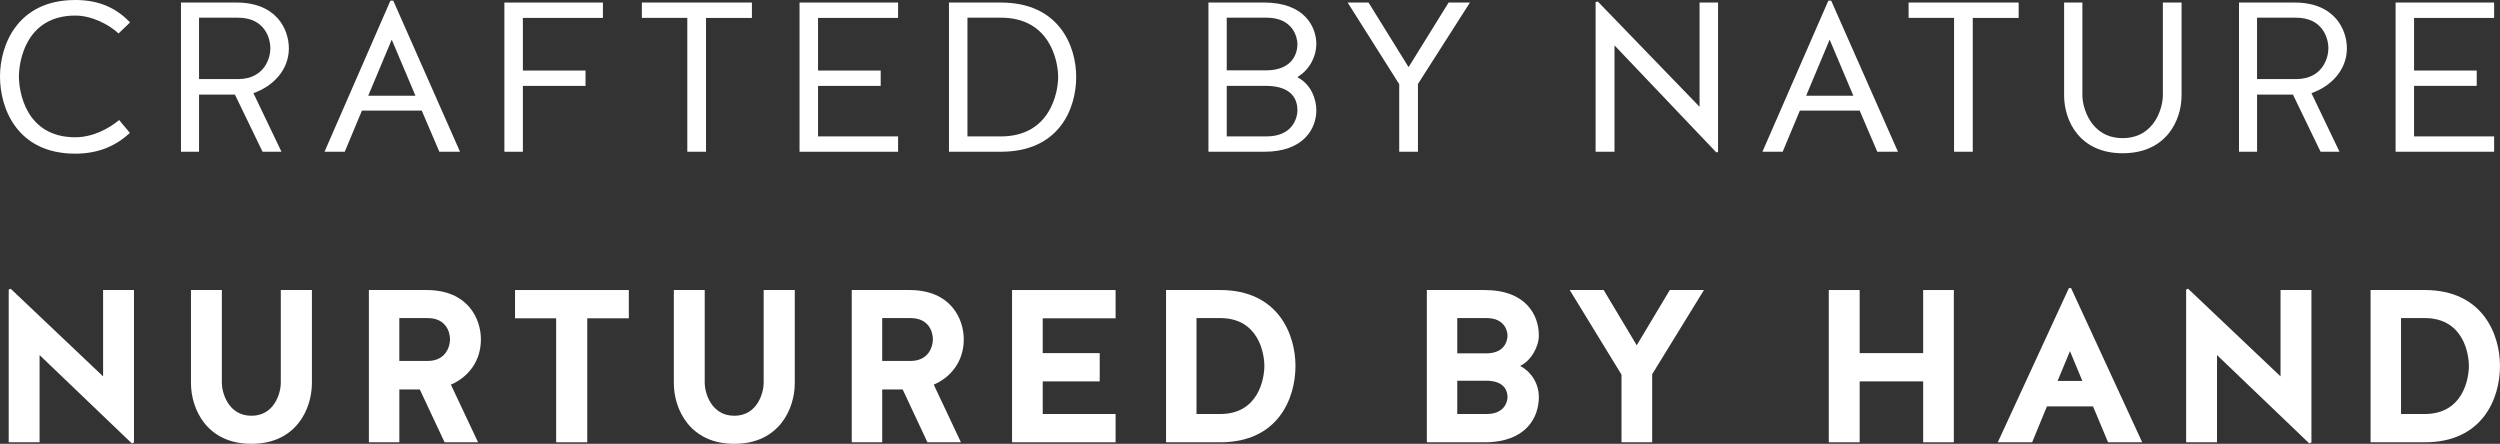
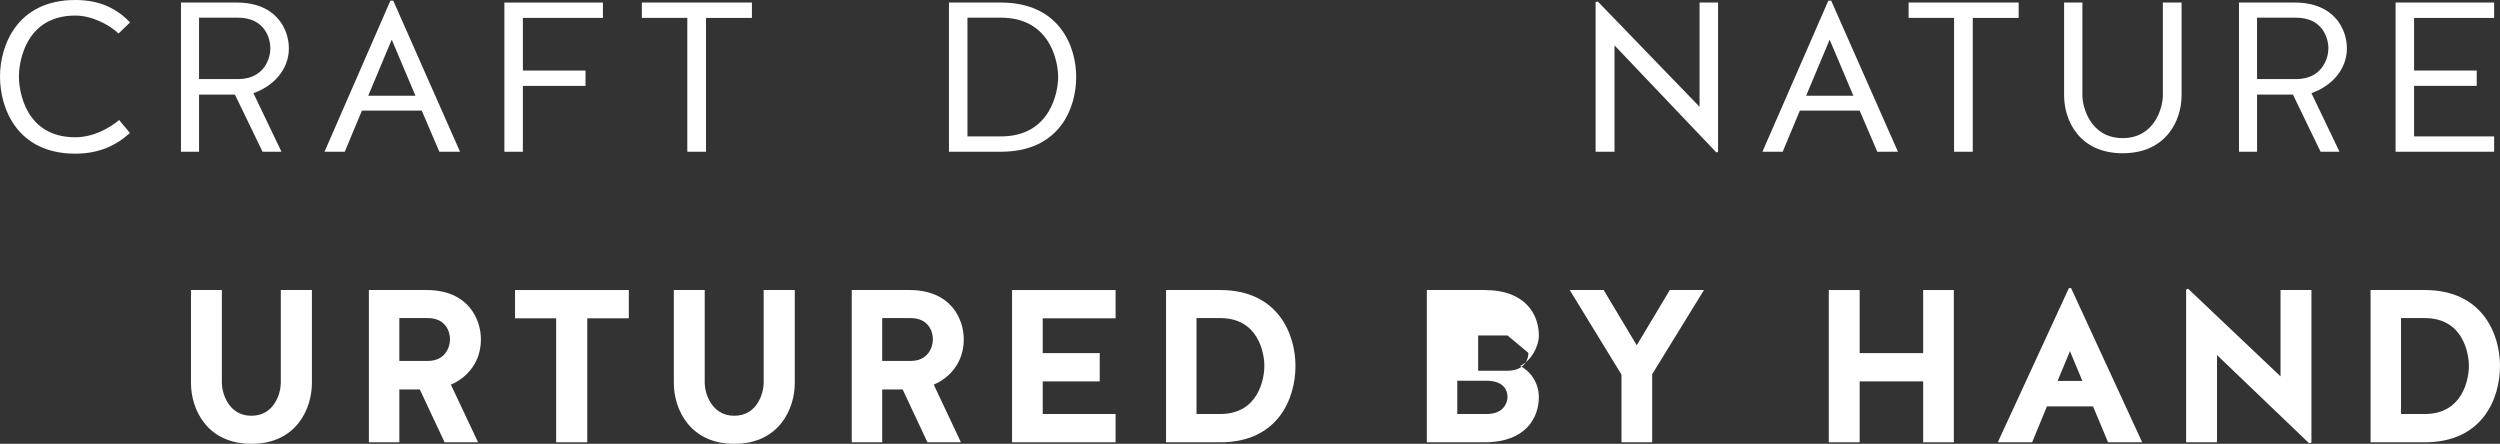
<svg xmlns="http://www.w3.org/2000/svg" id="Layer_2" width="151.958" height="26.977" viewBox="0 0 151.958 26.977">
  <rect x="0" y="0" width="151.958" height="26.977" fill="#333333" stroke="none" />
  <defs>
    <style>.cls-1{fill:#fff;}</style>
  </defs>
  <g id="Layer_1-2">
    <g>
      <path class="cls-1" d="m7.206,2.034c-.582-.544-1.626-1.088-2.631-1.088C1.573.946,1.15,3.731,1.15,4.651c0,.933.423,3.692,3.424,3.692,1.058,0,2.036-.518,2.671-1.05.225.298.423.492.648.79-.82.751-1.864,1.257-3.319,1.257C1.044,9.341,0,6.594,0,4.651,0,2.76,1.044,0,4.575,0c1.52,0,2.525.531,3.332,1.36l-.701.674Z" />
      <path class="cls-1" d="m12.097,9.224h-1.097V.155h3.385c2.446,0,3.173,1.658,3.173,2.785,0,1.334-.992,2.319-2.155,2.721.516,1.088,1.177,2.461,1.706,3.563h-1.15l-1.679-3.472h-2.182v3.472Zm4.337-6.283c0-.635-.357-1.866-1.97-1.866h-2.366v3.731h2.419c1.56-.026,1.917-1.282,1.917-1.865Z" />
      <path class="cls-1" d="m27.962,9.224h-1.256l-1.071-2.5h-3.636l-1.044,2.5h-1.23L23.731.039h.172l4.059,9.185Zm-5.579-3.407h2.869l-1.441-3.407-1.428,3.407Z" />
      <path class="cls-1" d="m31.782,5.221v4.003h-1.124V.155h5.989v.933h-4.865v3.2h3.808v.933h-3.808Z" />
      <path class="cls-1" d="m41.777,1.088h-2.763V.155h6.69v.933h-2.79v8.136h-1.137V1.088Z" />
-       <path class="cls-1" d="m49.723,5.221v3.07h4.865v.933h-5.989V.155h5.989v.933h-4.865v3.2h3.808v.933h-3.808Z" />
      <path class="cls-1" d="m57.681,9.224V.155h3.16c3.53,0,4.574,2.63,4.574,4.521,0,1.943-1.044,4.547-4.574,4.547h-3.16Zm3.16-.933c3.001,0,3.477-2.682,3.477-3.614s-.476-3.602-3.477-3.602h-2.036v7.216h2.036Z" />
-       <path class="cls-1" d="m78.874,4.703c.846.44,1.137,1.36,1.137,2.008,0,1.062-.728,2.513-3.16,2.513h-3.398V.155h3.398c2.433,0,3.16,1.464,3.16,2.526,0,.7-.37,1.529-1.137,1.995v.026Zm-1.837-.428c1.573-.039,1.825-1.088,1.825-1.594,0-.389-.251-1.607-1.878-1.607h-2.419v3.2h2.472Zm-.053,4.016c1.627,0,1.878-1.179,1.878-1.581,0-.583-.251-1.451-1.825-1.49h-2.472v3.07h2.419Z" />
-       <path class="cls-1" d="m86.186,9.224h-1.137v-4.107l-3.134-4.962h1.27l2.433,3.925,2.433-3.925h1.296l-3.16,4.949v4.12Z" />
      <path class="cls-1" d="m96.986,9.224V.13l.132-.039,6.187,6.4V.155h1.124v9.082l-.106.026-6.188-6.504v6.465h-1.15Z" />
      <path class="cls-1" d="m115.364,9.224h-1.256l-1.071-2.5h-3.636l-1.045,2.5h-1.23L111.133.039h.172l4.059,9.185Zm-5.58-3.407h2.869l-1.441-3.407-1.428,3.407Z" />
      <path class="cls-1" d="m118.774,1.088h-2.763V.155h6.69v.933h-2.79v8.136h-1.137V1.088Z" />
      <path class="cls-1" d="m131.466,5.804V.155h1.137v5.649c0,1.503-.925,3.511-3.583,3.511-2.644,0-3.557-2.008-3.557-3.511V.155h1.111v5.649c0,.7.489,2.591,2.446,2.591,1.97,0,2.446-1.891,2.446-2.591Z" />
      <path class="cls-1" d="m137.19,9.224h-1.097V.155h3.385c2.446,0,3.173,1.658,3.173,2.785,0,1.334-.991,2.319-2.155,2.721.516,1.088,1.177,2.461,1.706,3.563h-1.15l-1.679-3.472h-2.182v3.472Zm4.337-6.283c0-.635-.357-1.866-1.97-1.866h-2.367v3.731h2.42c1.56-.026,1.917-1.282,1.917-1.865Z" />
      <path class="cls-1" d="m146.735,5.221v3.07h4.866v.933h-5.989V.155h5.989v.933h-4.866v3.2h3.808v.933h-3.808Z" />
-       <path class="cls-1" d="m.648,17.55l5.619,5.328v-5.249h1.877v9.268l-.132.053-5.606-5.368v5.302H.529v-9.281l.119-.053Z" />
      <path class="cls-1" d="m17.068,23.288v-5.659h1.891v5.659c0,1.56-.952,3.689-3.675,3.689s-3.676-2.129-3.676-3.689v-5.659h1.877v5.659c0,.542.37,1.983,1.798,1.983s1.785-1.441,1.785-1.983Z" />
      <path class="cls-1" d="m24.273,26.884h-1.851v-9.255h3.504c2.538,0,3.305,1.772,3.305,3.001,0,1.335-.78,2.301-1.825,2.75l1.653,3.504h-2.036l-1.507-3.213h-1.243v3.213Zm3.08-6.254c0-.45-.238-1.296-1.362-1.296h-1.719v2.605h1.772c1.071-.026,1.309-.899,1.309-1.309Z" />
      <path class="cls-1" d="m33.805,19.348h-2.499v-1.719h6.915v1.719h-2.525v7.536h-1.891v-7.536Z" />
      <path class="cls-1" d="m46.418,23.288v-5.659h1.891v5.659c0,1.56-.952,3.689-3.675,3.689s-3.676-2.129-3.676-3.689v-5.659h1.877v5.659c0,.542.37,1.983,1.798,1.983s1.785-1.441,1.785-1.983Z" />
      <path class="cls-1" d="m53.623,26.884h-1.851v-9.255h3.504c2.538,0,3.305,1.772,3.305,3.001,0,1.335-.78,2.301-1.825,2.75l1.653,3.504h-2.036l-1.507-3.213h-1.243v3.213Zm3.081-6.254c0-.45-.238-1.296-1.362-1.296h-1.719v2.605h1.772c1.071-.026,1.309-.899,1.309-1.309Z" />
      <path class="cls-1" d="m63.38,23.182v1.983h4.429v1.719h-6.293v-9.255h6.293v1.719h-4.429v2.115h3.464v1.719h-3.464Z" />
      <path class="cls-1" d="m70.876,26.884v-9.255h3.292c3.517,0,4.575,2.684,4.575,4.614,0,1.983-1.058,4.641-4.575,4.641h-3.292Zm3.292-1.719c2.34,0,2.684-2.168,2.684-2.922s-.344-2.909-2.684-2.909h-1.441v5.831h1.441Z" />
-       <path class="cls-1" d="m92.399,22.243c.621.317,1.137,1.018,1.137,1.891,0,1.23-.767,2.75-3.305,2.75h-3.503v-9.255h3.503c2.538,0,3.305,1.534,3.305,2.763,0,.687-.476,1.534-1.137,1.851Zm-.767-1.851c0-.251-.159-1.058-1.27-1.058h-1.785v2.142h1.825c1.071-.026,1.23-.78,1.23-1.084Zm0,3.742c0-.344-.159-.965-1.23-.992h-1.825v2.023h1.785c1.111,0,1.27-.78,1.27-1.031Z" />
+       <path class="cls-1" d="m92.399,22.243c.621.317,1.137,1.018,1.137,1.891,0,1.23-.767,2.75-3.305,2.75h-3.503v-9.255h3.503c2.538,0,3.305,1.534,3.305,2.763,0,.687-.476,1.534-1.137,1.851Zm-.767-1.851h-1.785v2.142h1.825c1.071-.026,1.23-.78,1.23-1.084Zm0,3.742c0-.344-.159-.965-1.23-.992h-1.825v2.023h1.785c1.111,0,1.27-.78,1.27-1.031Z" />
      <path class="cls-1" d="m100.424,26.884h-1.864v-4.112l-3.147-5.143h2.063l2.01,3.358,2.01-3.358h2.076l-3.147,5.117v4.138Z" />
      <path class="cls-1" d="m113.036,26.884h-1.877v-9.255h1.877v3.834h3.86v-3.834h1.864v9.255h-1.864v-3.702h-3.86v3.702Z" />
      <path class="cls-1" d="m125.754,17.51h.132l4.324,9.374h-2.076l-.912-2.182h-2.803l-.899,2.182h-2.089l4.324-9.374Zm-.688,5.645h1.507l-.753-1.811-.754,1.811Z" />
      <path class="cls-1" d="m132.999,17.55l5.619,5.328v-5.249h1.878v9.268l-.133.053-5.606-5.368v5.302h-1.877v-9.281l.119-.053Z" />
      <path class="cls-1" d="m144.091,26.884v-9.255h3.292c3.517,0,4.574,2.684,4.574,4.614,0,1.983-1.058,4.641-4.574,4.641h-3.292Zm3.292-1.719c2.34,0,2.684-2.168,2.684-2.922s-.344-2.909-2.684-2.909h-1.441v5.831h1.441Z" />
    </g>
  </g>
</svg>